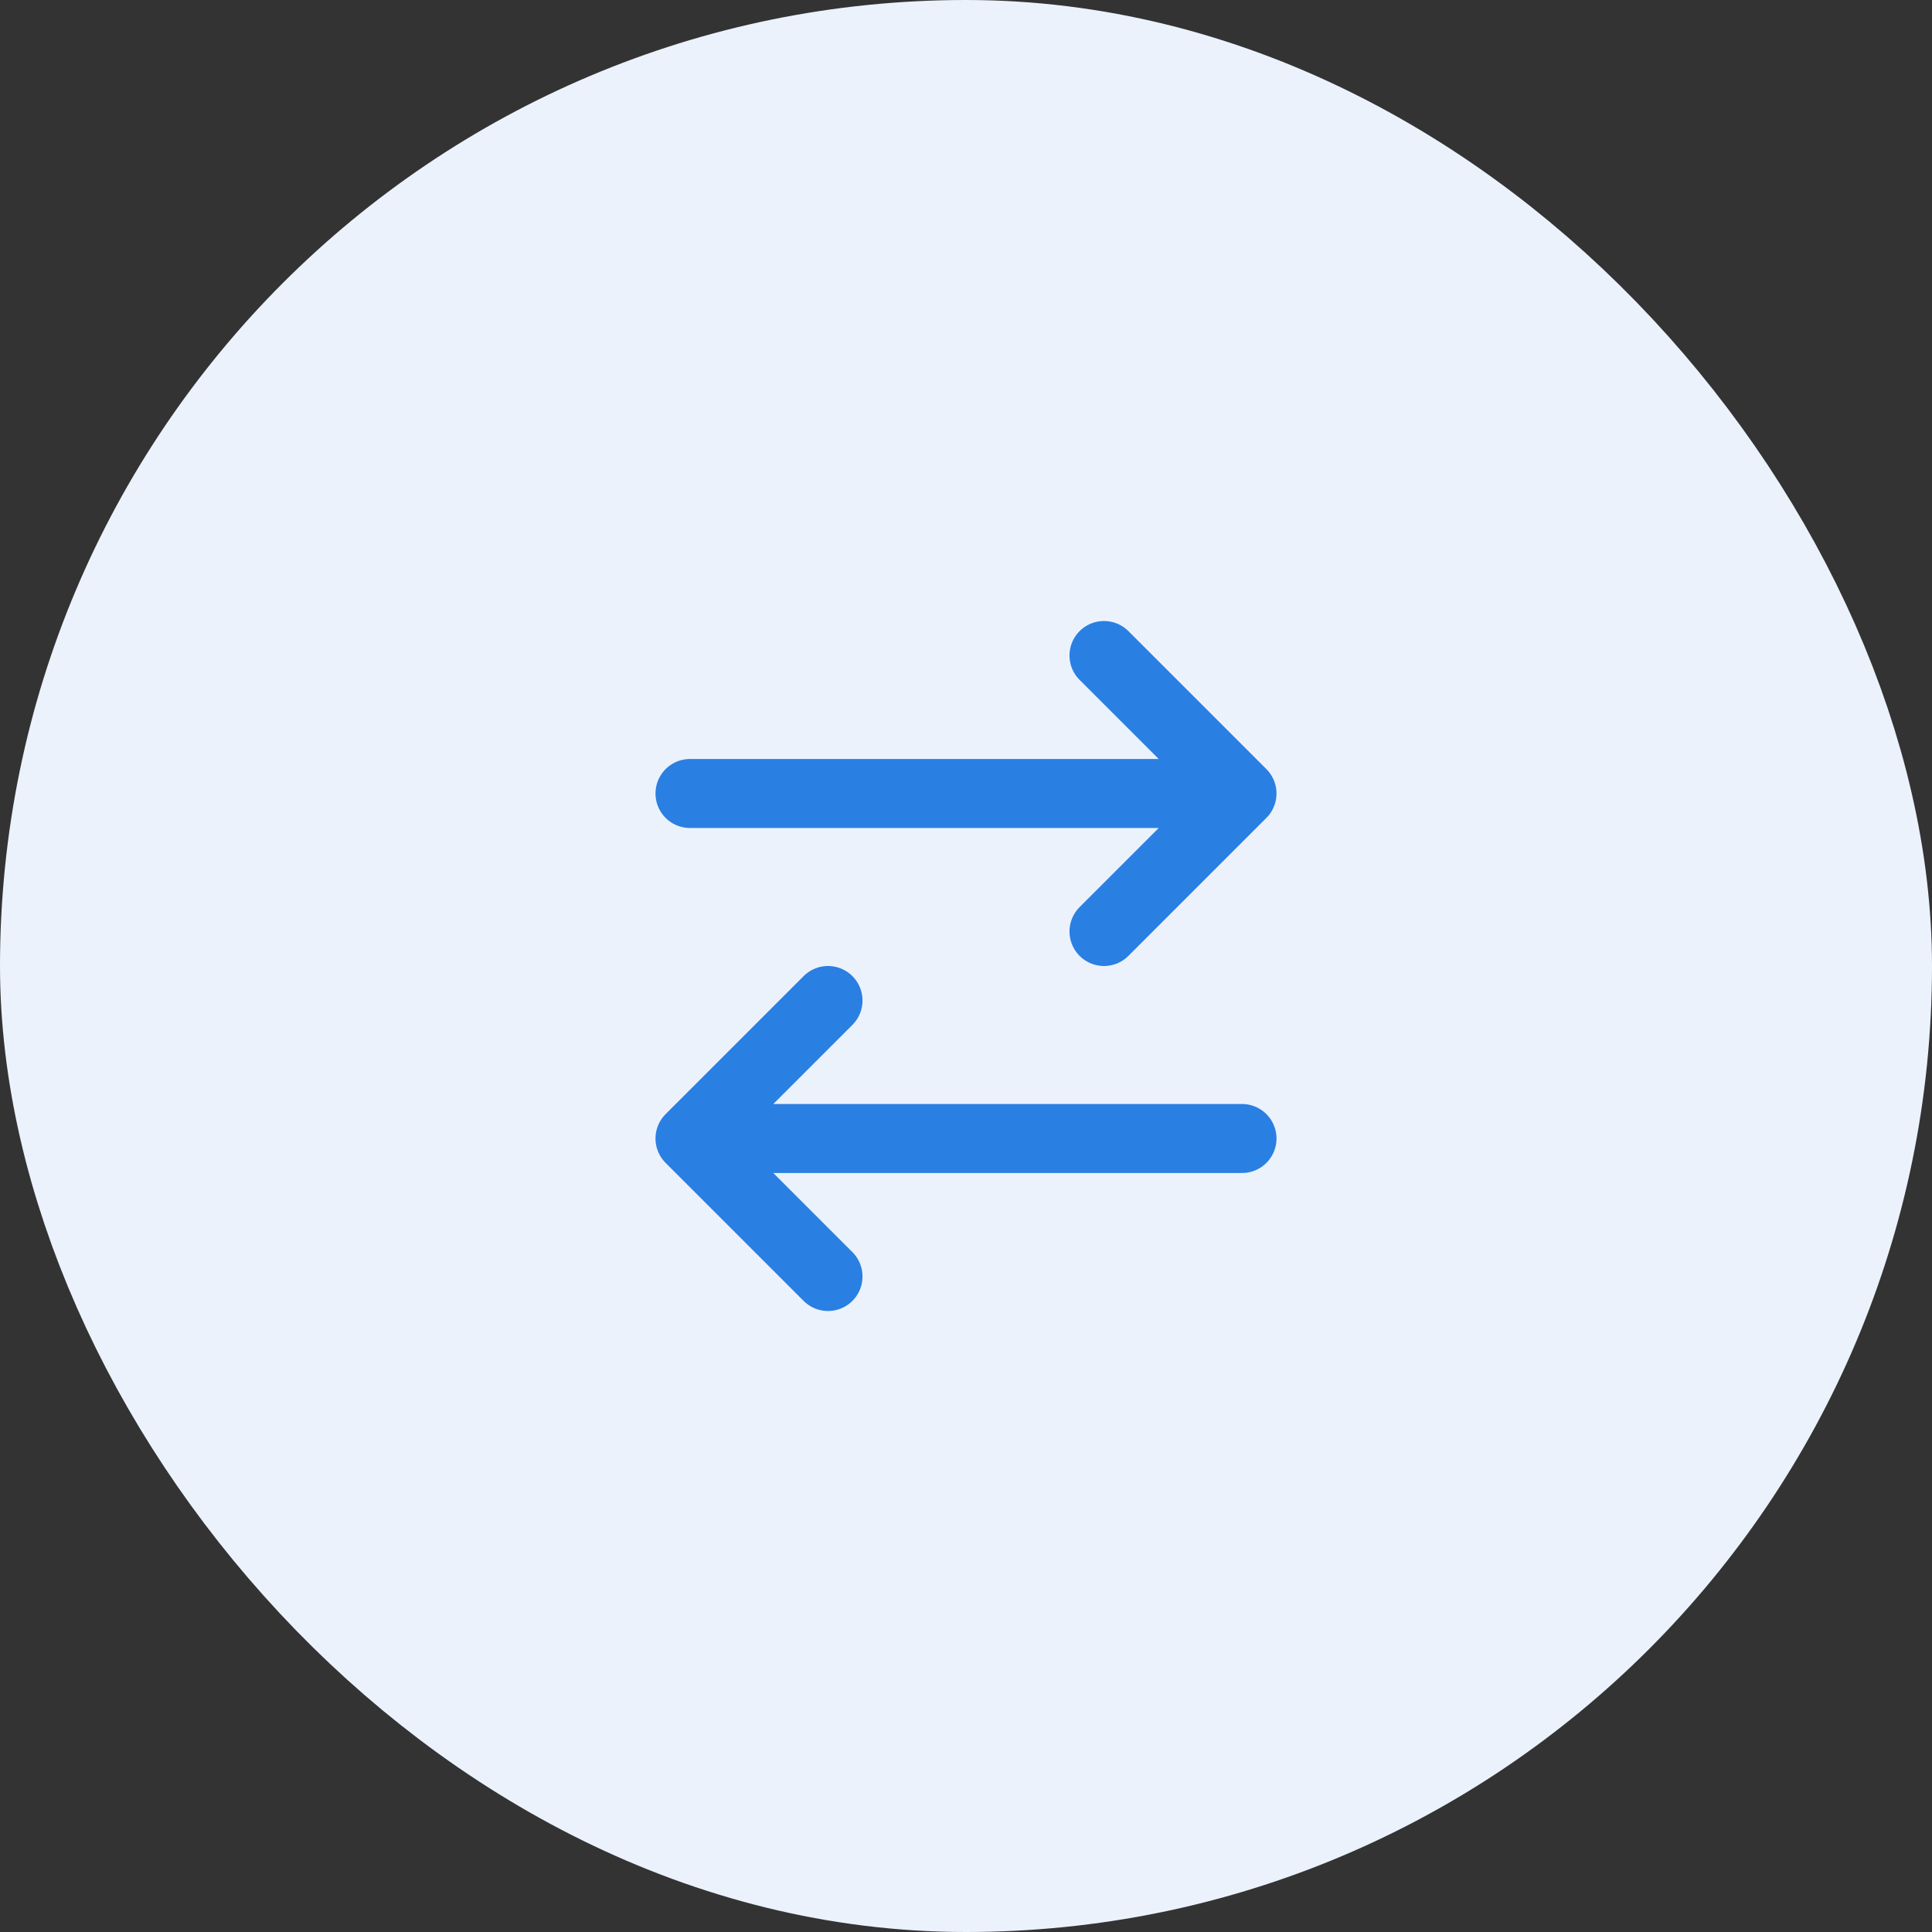
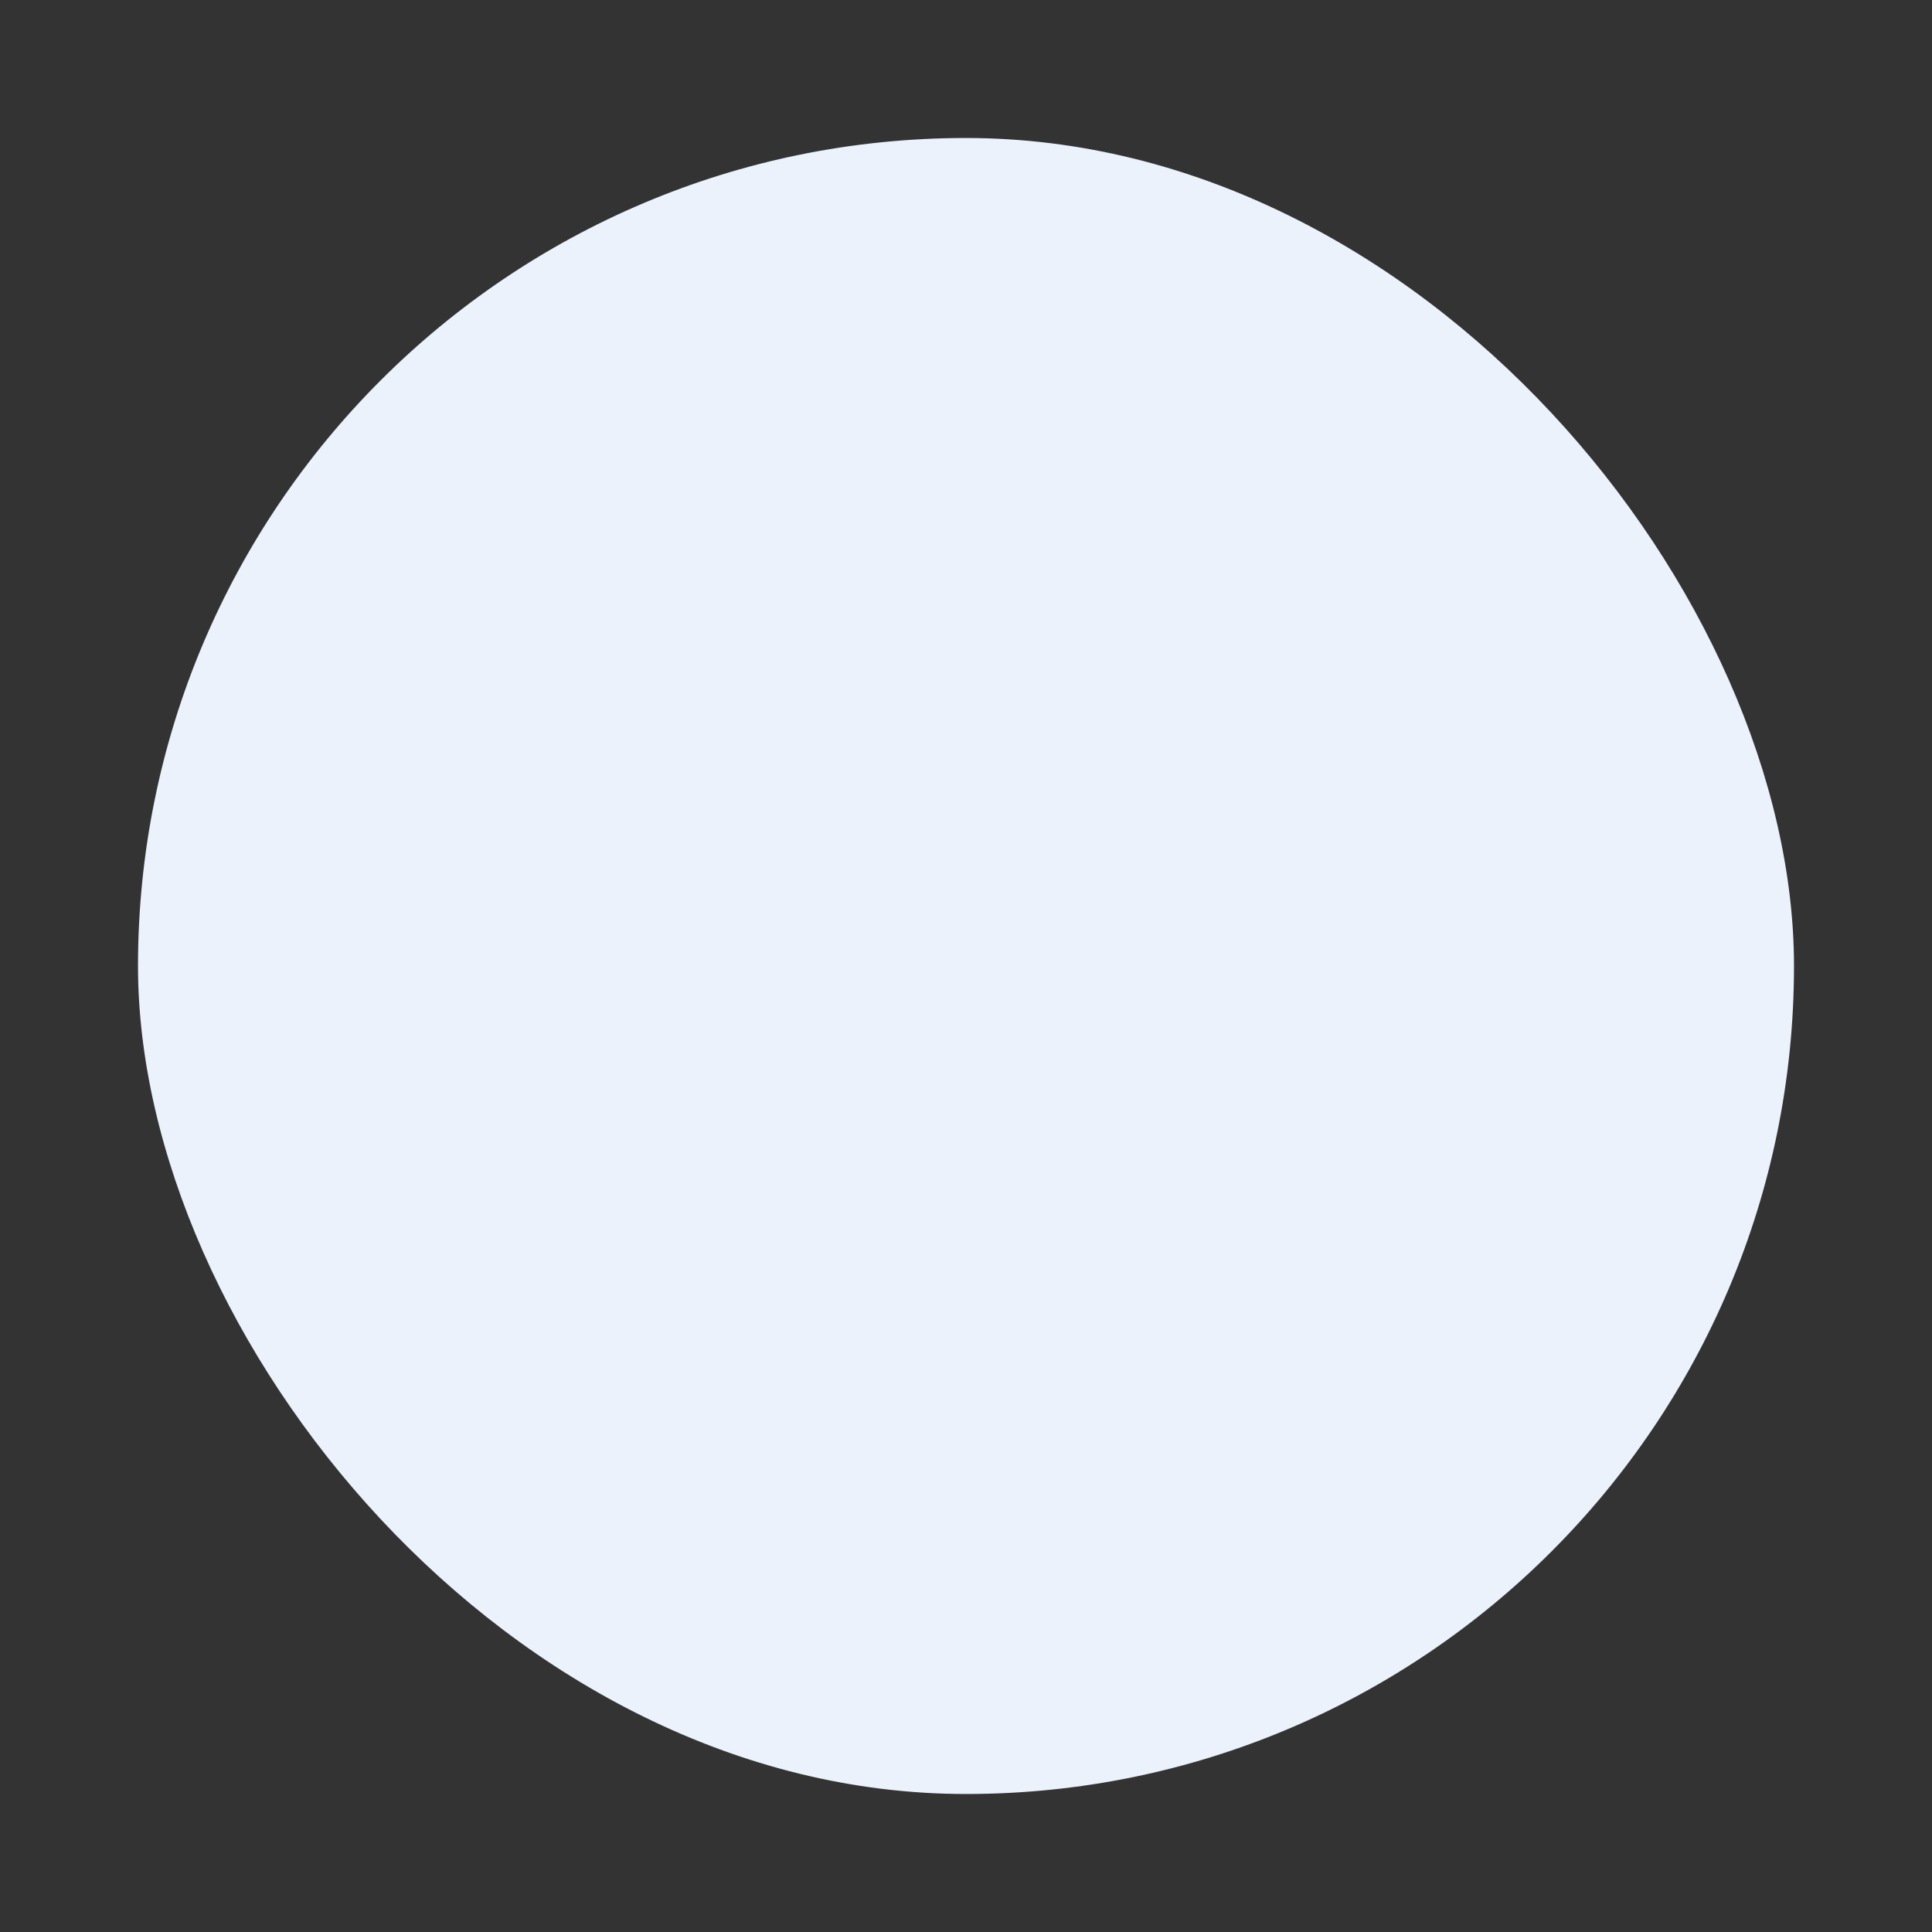
<svg xmlns="http://www.w3.org/2000/svg" width="56" height="56" viewBox="0 0 56 56" fill="none">
  <rect x="0" y="0" width="56" height="56" fill="#333333" stroke="none" />
  <rect x="4" y="4" width="48" height="48" rx="24" fill="#EBF2FC" />
-   <rect x="4" y="4" width="48" height="48" rx="24" stroke="#EBF2FC" stroke-width="8" />
-   <path d="M36 33H20M20 33L24 29M20 33L24 37M20 23H36M36 23L32 19M36 23L32 27" stroke="#2A7FE2" stroke-width="2" stroke-linecap="round" stroke-linejoin="round" />
</svg>